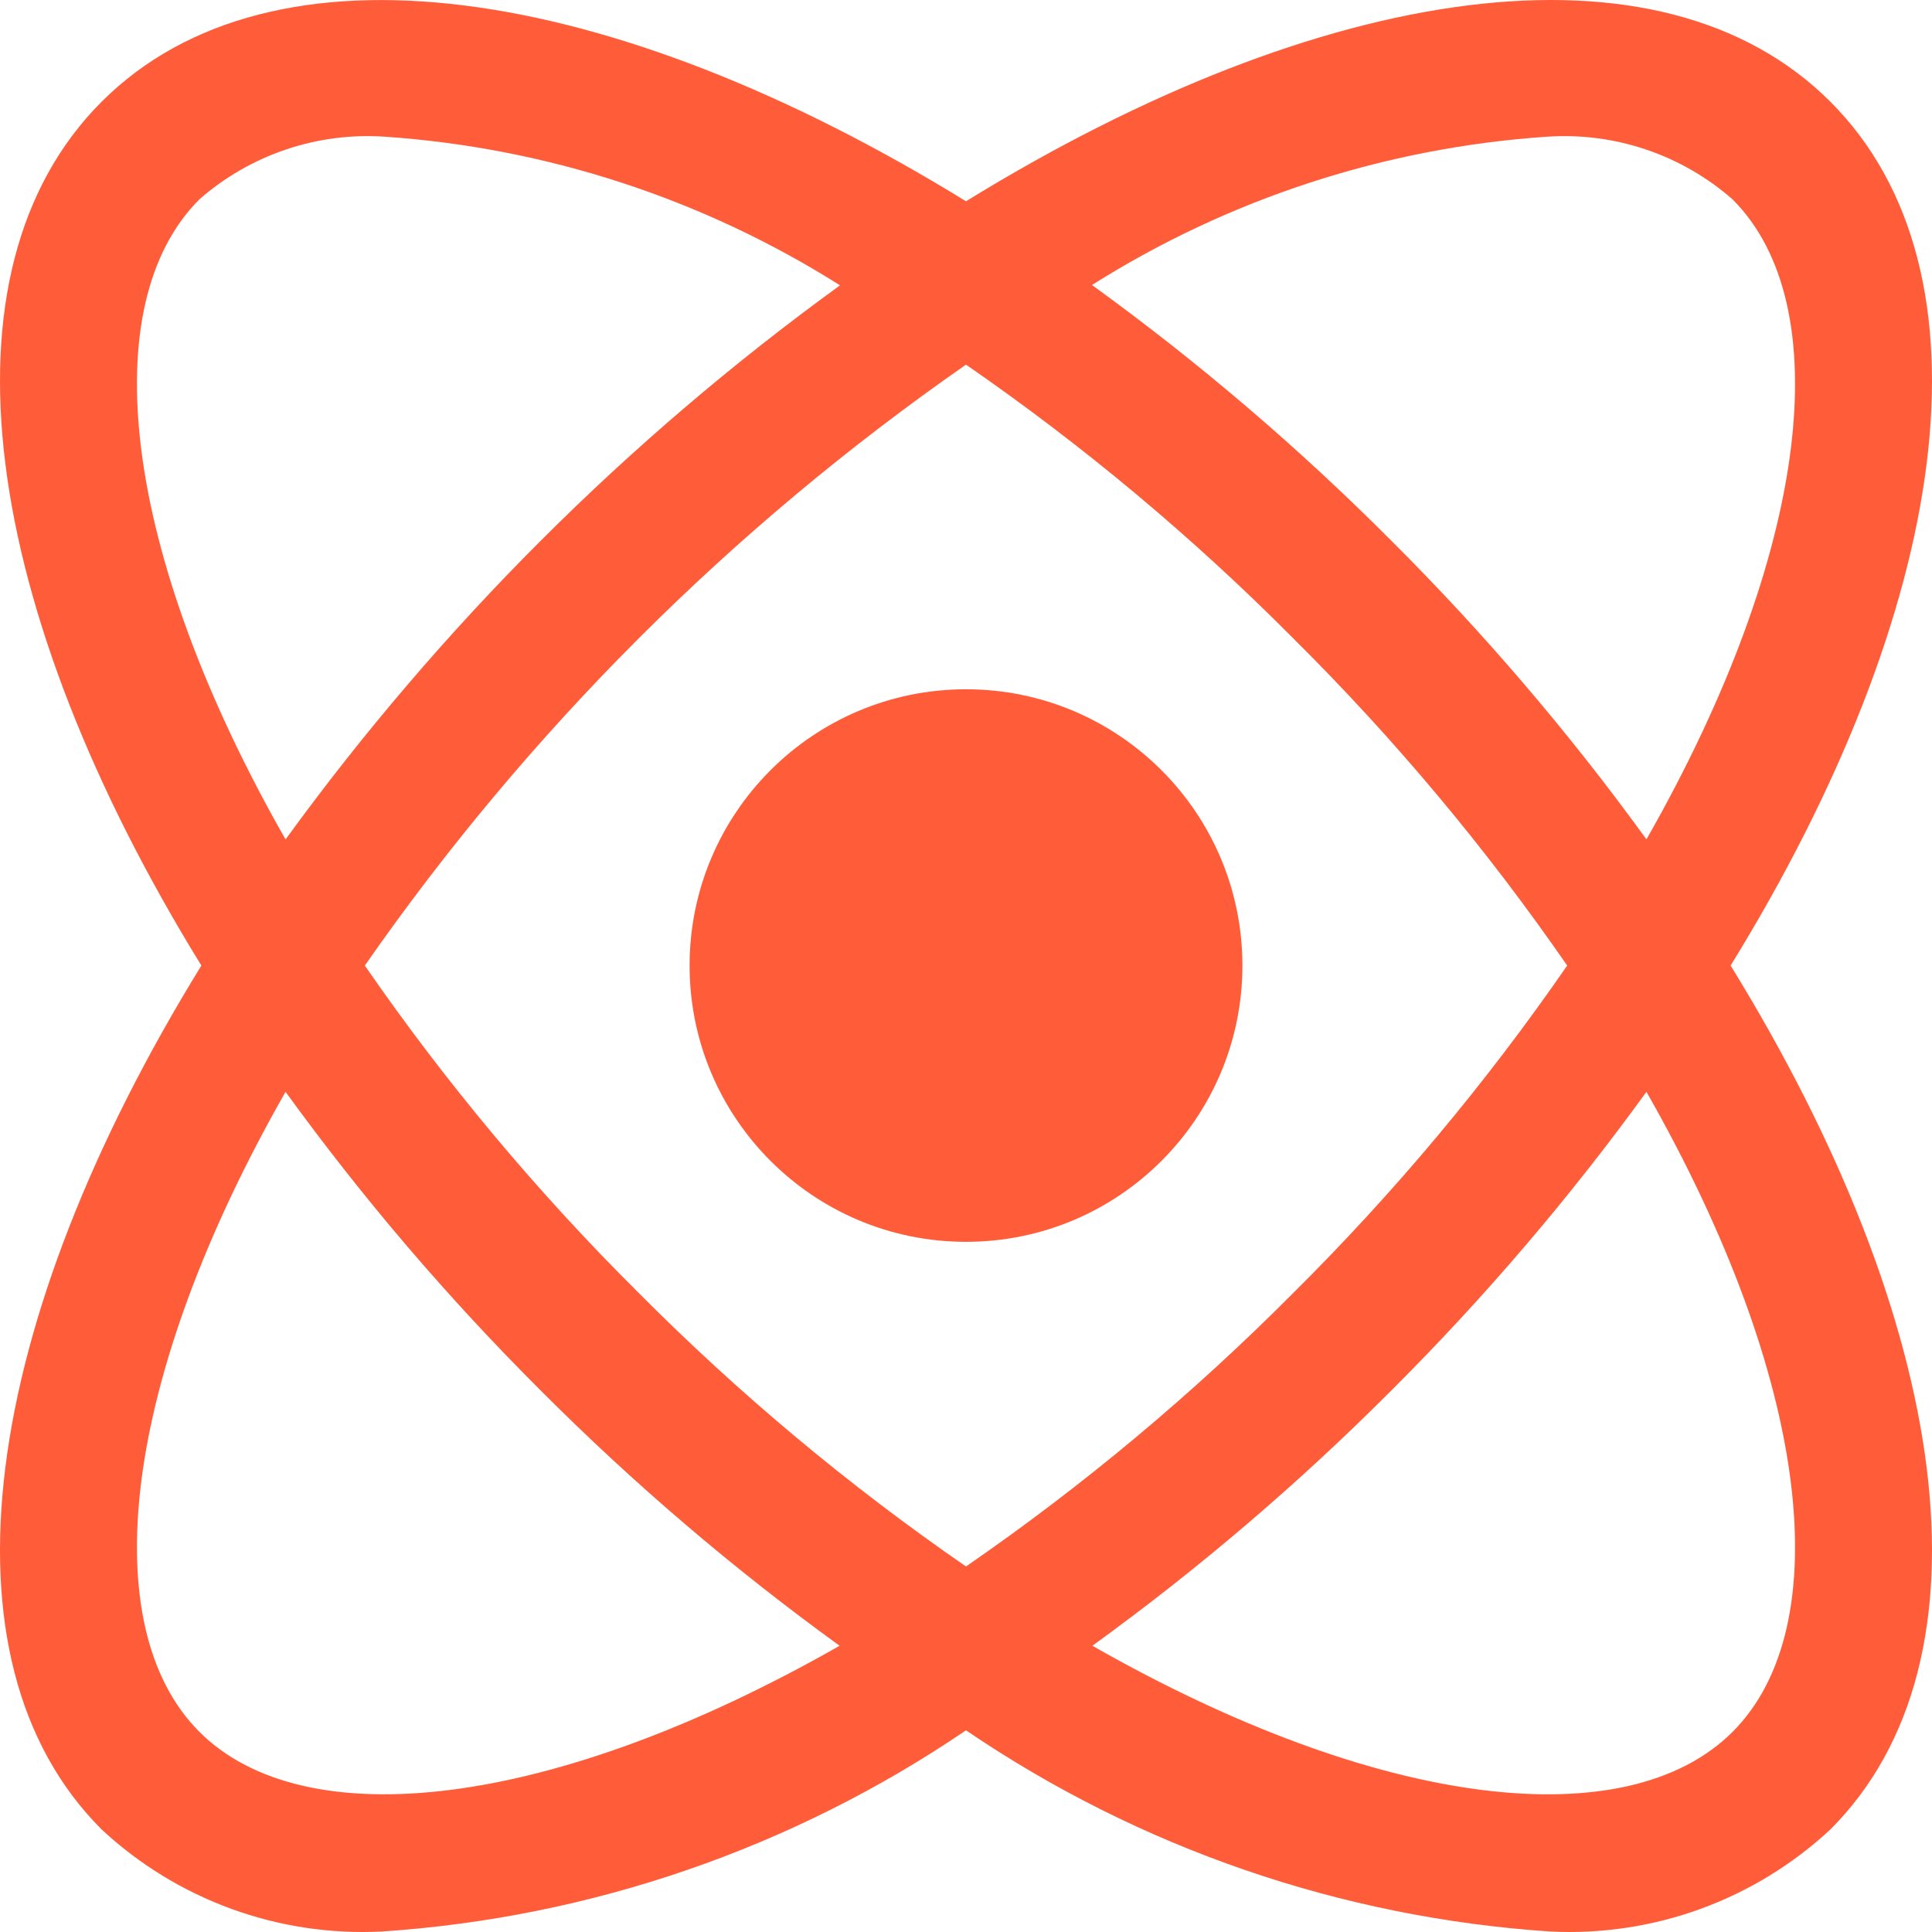
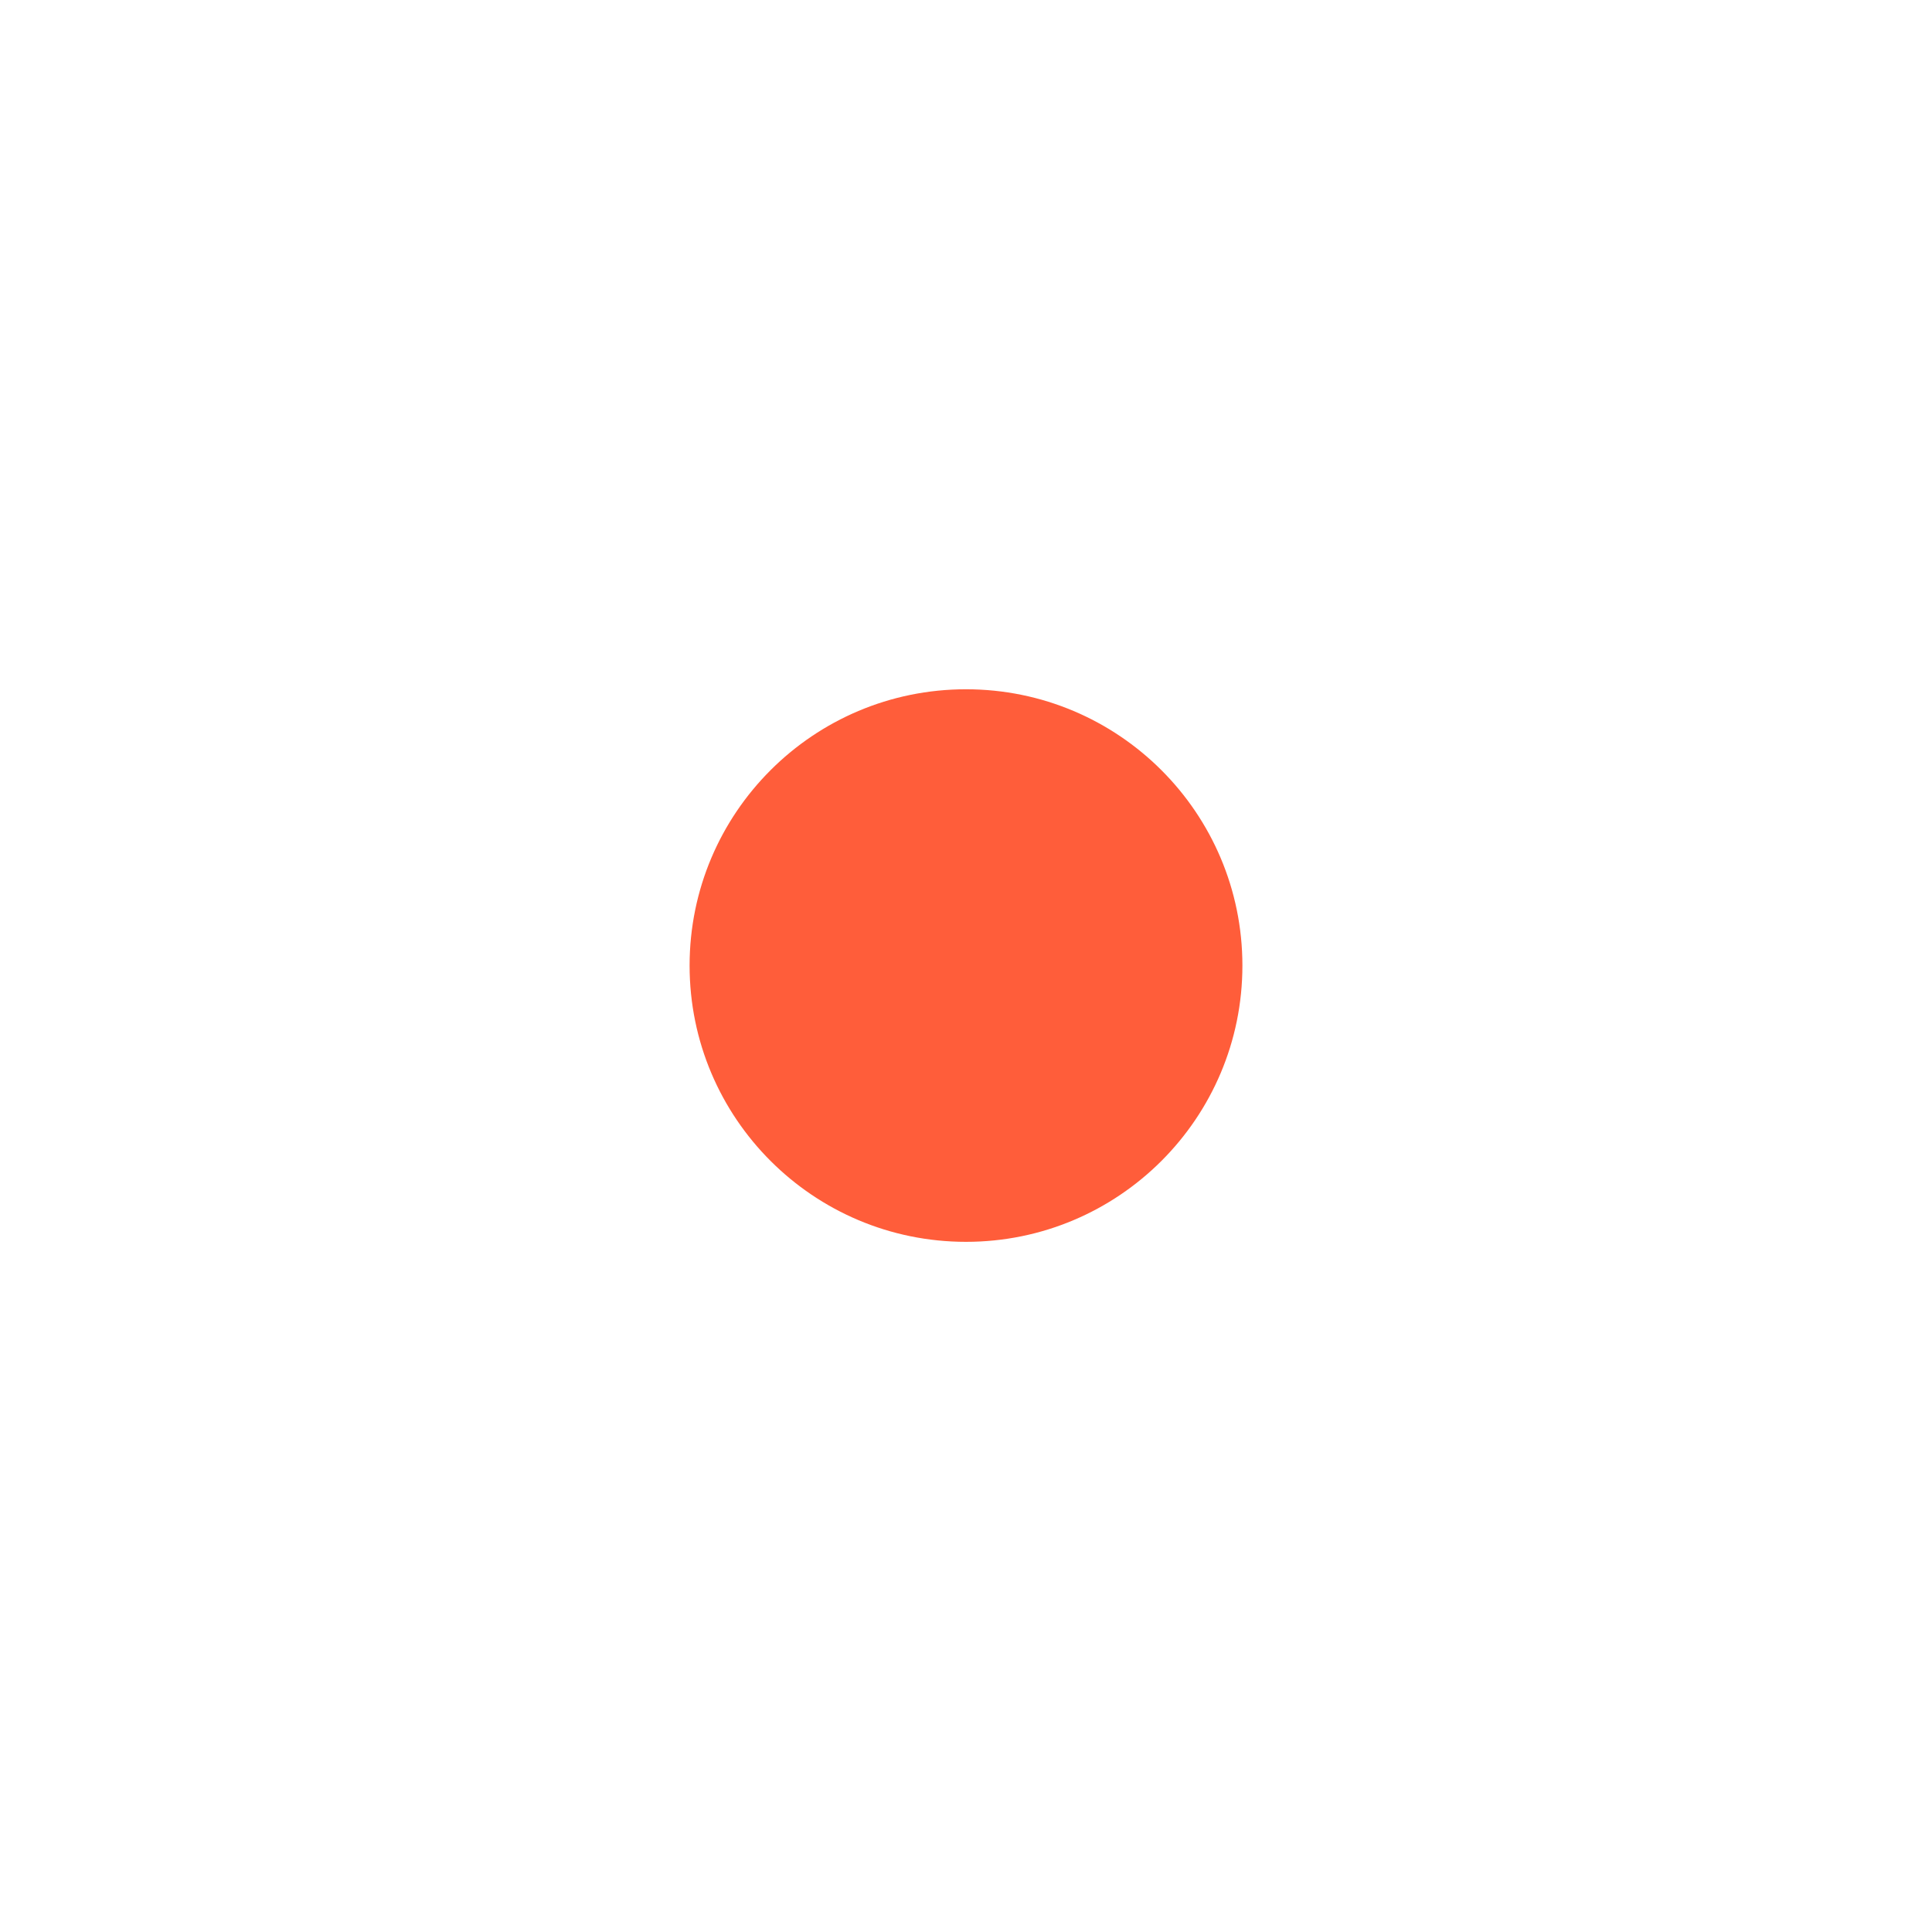
<svg xmlns="http://www.w3.org/2000/svg" width="239" height="239" viewBox="0 0 239 239" fill="none">
  <g clip-path="url(#clip0_697_61)">
-     <path d="M226.422 12.579C205.342 -8.5 163.523 -2.211 119.5 24.9C75.476 -2.203 33.658 -8.491 12.578 12.579C-8.502 33.65 -2.211 75.45 24.913 119.445C-2.211 163.449 -8.502 205.249 12.578 226.32C17.217 230.634 22.676 233.974 28.63 236.142C34.584 238.309 40.913 239.261 47.241 238.94C73.115 237.22 98.06 228.627 119.5 214.05C140.94 228.627 165.886 237.22 191.759 238.94C198.087 239.26 204.416 238.309 210.37 236.141C216.324 233.973 221.783 230.634 226.422 226.32C247.502 205.249 241.21 163.449 214.087 119.445C241.21 75.45 247.502 33.65 226.422 12.579ZM191.382 16.911C195.531 16.629 199.694 17.169 203.633 18.501C207.572 19.832 211.209 21.929 214.334 24.67C227.345 37.674 224.002 68.179 203.675 103.835C194.153 90.691 183.593 78.33 172.098 66.871C160.625 55.36 148.248 44.788 135.083 35.257C152.035 24.565 171.383 18.261 191.382 16.911ZM24.665 24.661C27.792 21.921 31.429 19.826 35.368 18.497C39.306 17.167 43.469 16.628 47.617 16.911C67.619 18.277 86.966 24.596 103.916 35.299C77.588 54.398 54.439 77.531 35.325 103.843C14.997 68.178 11.654 37.674 24.665 24.661ZM24.665 214.238C11.655 201.224 14.997 170.712 35.325 135.064C44.847 148.208 55.406 160.569 66.902 172.028C78.36 183.518 90.721 194.073 103.865 203.591C68.21 223.91 37.675 227.251 24.665 214.238ZM78.99 159.92C66.48 147.5 55.145 133.951 45.13 119.445C65.317 90.457 90.499 65.287 119.5 45.108C134.018 55.134 147.579 66.478 160.01 78.995C172.518 91.409 183.852 104.949 193.87 119.445C183.848 133.961 172.505 147.519 159.985 159.946C147.56 172.446 134.008 183.772 119.5 193.782C104.982 183.765 91.421 172.43 78.99 159.92ZM214.334 214.238C201.315 227.26 170.789 223.91 135.134 203.591C148.278 194.073 160.639 183.519 172.097 172.028C183.593 160.57 194.153 148.209 203.674 135.065C224.002 170.712 227.345 201.224 214.334 214.238Z" fill="#FF5D3A" />
    <path d="M119.5 153.623C138.384 153.623 153.693 138.321 153.693 119.445C153.693 100.569 138.384 85.267 119.5 85.267C100.616 85.267 85.307 100.569 85.307 119.445C85.307 138.321 100.616 153.623 119.5 153.623Z" fill="#FF5D3A" />
  </g>
  <defs>
    <clipPath id="clip0_697_61">
      <rect width="239" height="239" fill="white" />
    </clipPath>
  </defs>
</svg>